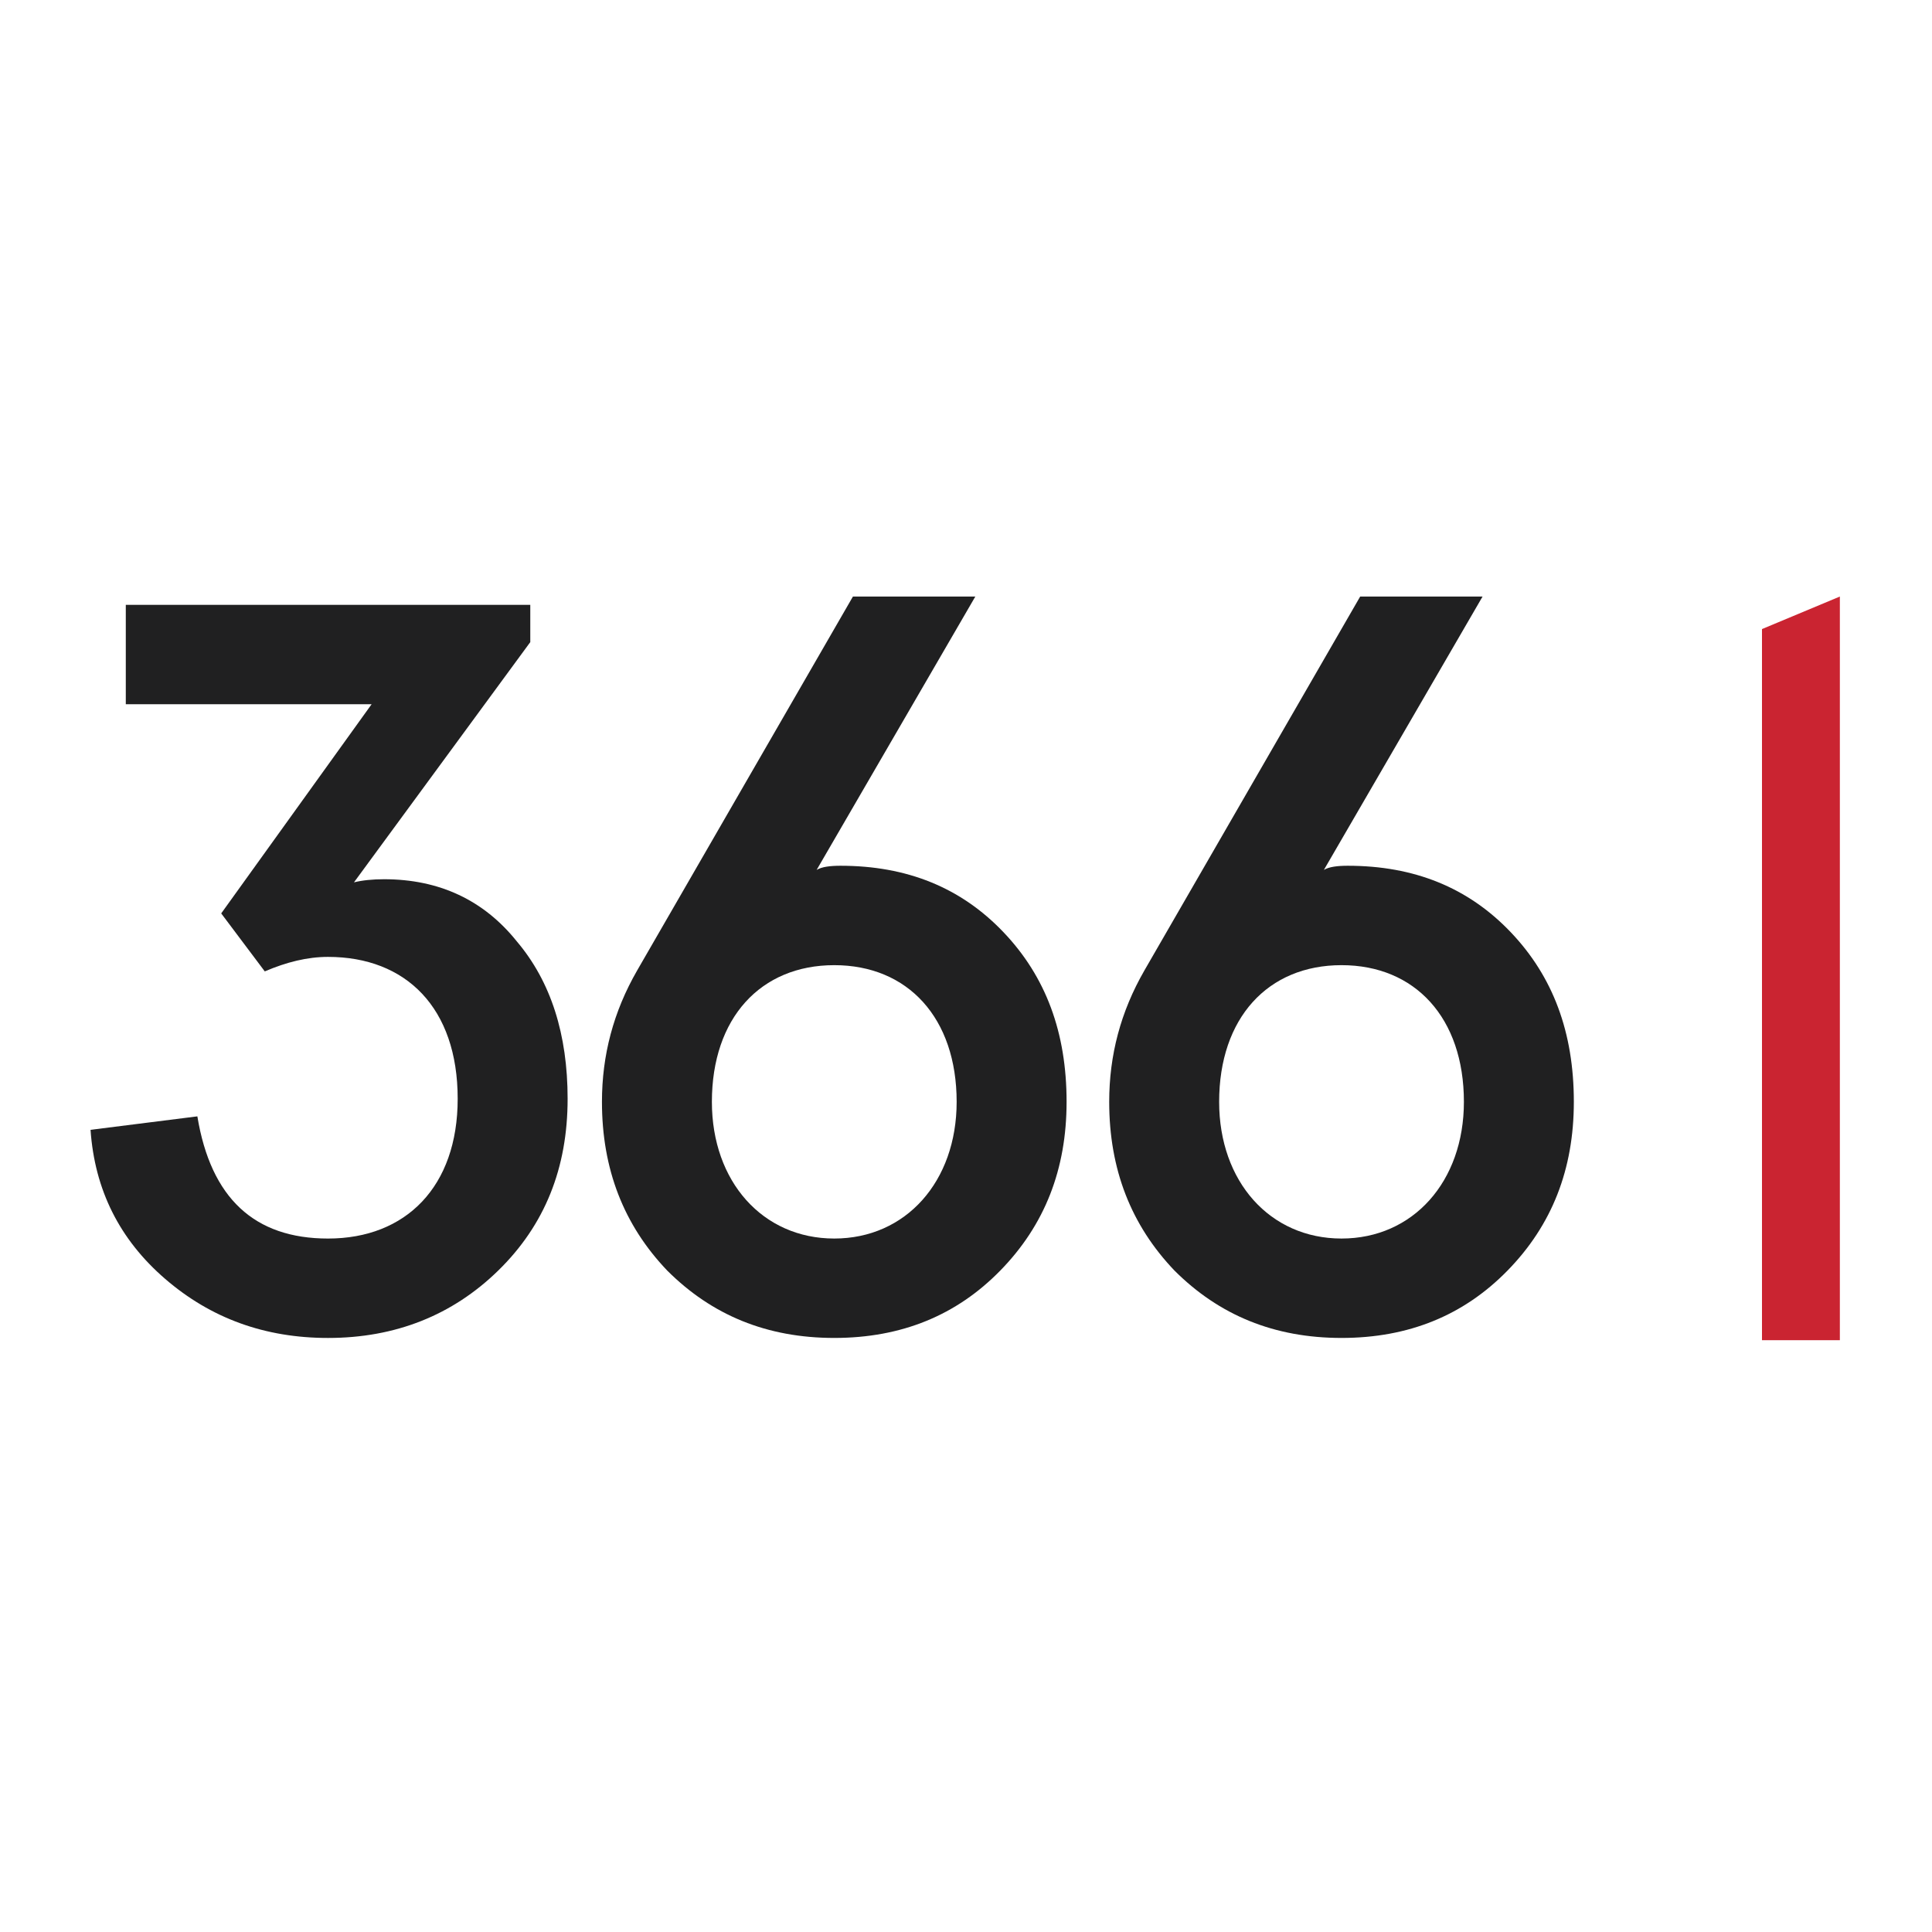
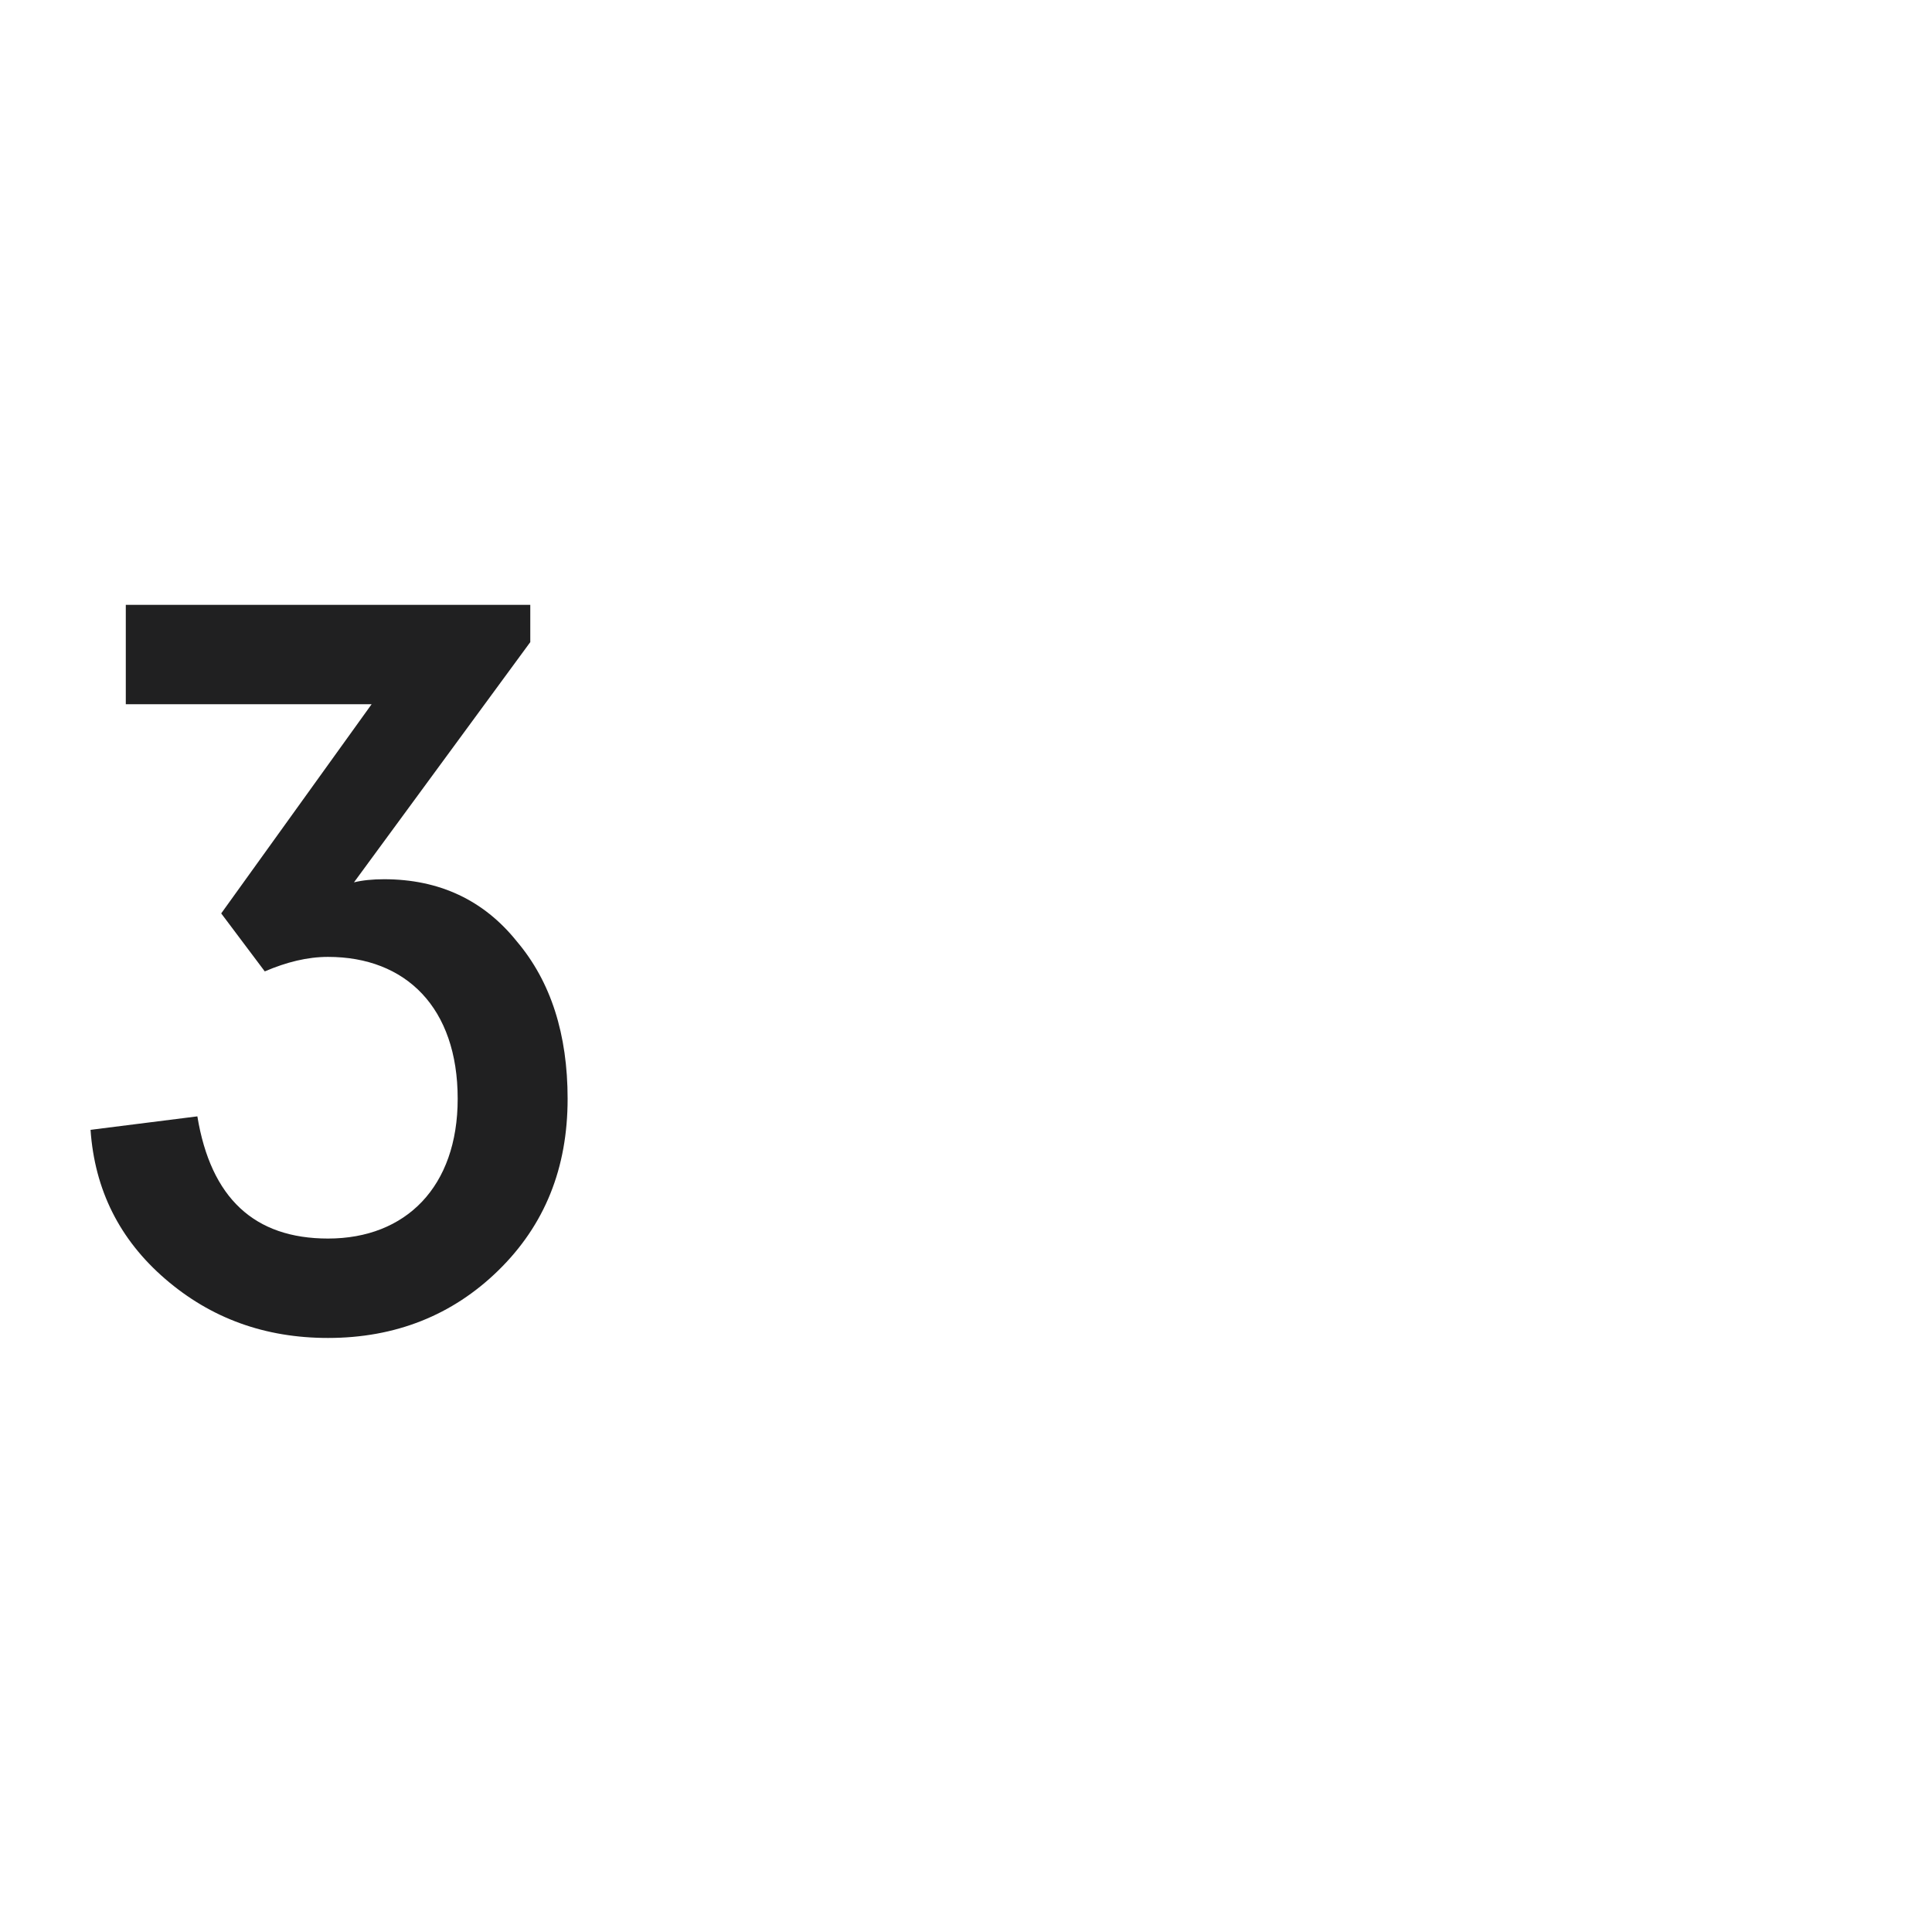
<svg xmlns="http://www.w3.org/2000/svg" xmlns:ns1="http://sodipodi.sourceforge.net/DTD/sodipodi-0.dtd" xmlns:ns2="http://www.inkscape.org/namespaces/inkscape" viewBox="0 0 341.333 341.333" height="341.333" width="341.333" xml:space="preserve" id="svg2" version="1.1" ns1:docname="366_socialamedier_background.svg" ns2:version="0.92.2 (5c3e80d, 2017-08-06)">
  <ns1:namedview pagecolor="#ffffff" bordercolor="#666666" borderopacity="1" objecttolerance="10" gridtolerance="10" guidetolerance="10" ns2:pageopacity="1" ns2:pageshadow="2" ns2:window-width="3440" ns2:window-height="1377" id="namedview39" showgrid="false" ns2:zoom="0.69140623" ns2:cx="170.66667" ns2:cy="170.66667" ns2:window-x="1912" ns2:window-y="-8" ns2:window-maximized="1" ns2:current-layer="svg2" />
  <defs id="defs6">
    <clipPath id="clipPath20" clipPathUnits="userSpaceOnUse">
-       <path style="clip-rule:evenodd" id="path18" d="M 2335.3,1726.88 V 784.383 h 103.22 V 1770 Z" />
-     </clipPath>
+       </clipPath>
    <clipPath id="clipPath26" clipPathUnits="userSpaceOnUse">
      <path id="path24" d="M 0,0 H 2560 V 2560 H 0 Z" />
    </clipPath>
    <clipPath id="clipPath36" clipPathUnits="userSpaceOnUse">
      <path style="clip-rule:evenodd" id="path34" d="m 261.582,1081.03 c 17.871,-108.413 75.606,-161.94 173.199,-161.94 103.094,0 171.828,68.617 171.828,185.27 0,120.78 -68.734,188.03 -171.828,188.03 -27.492,0 -54.984,-6.87 -83.851,-19.22 l -57.735,76.86 199.321,277.22 H 166.734 V 1759 h 536.094 v -49.4 L 469.145,1391.19 c 11,2.75 24.746,4.13 39.867,4.13 72.855,0 131.957,-27.46 175.949,-82.36 45.363,-53.51 67.352,-123.51 67.352,-208.6 0,-91.95 -30.239,-167.43 -92.094,-227.817 -60.485,-59.016 -136.086,-89.207 -225.438,-89.207 -83.851,0 -155.328,26.078 -215.816,78.227 C 158.488,917.715 125.496,983.59 120,1063.19 Z" />
    </clipPath>
    <clipPath id="clipPath42" clipPathUnits="userSpaceOnUse">
      <path id="path40" d="M 0,0 H 2560 V 2560 H 0 Z" />
    </clipPath>
    <clipPath id="clipPath52" clipPathUnits="userSpaceOnUse">
      <path style="clip-rule:evenodd" id="path50" d="m 1105.72,919.105 c 94.85,0 162.21,75.485 162.21,181.165 0,111.16 -64.61,181.16 -162.21,181.16 -97.59,0 -162.197,-70 -162.197,-181.16 0,-105.68 67.357,-181.165 162.197,-181.165 m 224.07,406.235 c 56.36,-59.02 83.84,-133.13 83.84,-225.07 0,-89.22 -28.86,-163.321 -87.97,-223.711 -57.73,-59.012 -130.59,-89.204 -219.94,-89.204 -89.34,0 -162.197,30.192 -221.306,89.204 -57.73,60.39 -86.598,134.491 -86.598,223.711 0,61.75 15.122,119.39 46.735,174.29 L 1130.47,1770 h 162.21 l -210.32,-362.32 c 6.87,4.12 17.87,5.5 31.61,5.5 87.98,0 159.46,-28.83 215.82,-87.84" />
    </clipPath>
    <clipPath id="clipPath58" clipPathUnits="userSpaceOnUse">
-       <path id="path56" d="M 0,0 H 2560 V 2560 H 0 Z" />
-     </clipPath>
+       </clipPath>
    <clipPath id="clipPath68" clipPathUnits="userSpaceOnUse">
      <path style="clip-rule:evenodd" id="path66" d="m 1778.03,919.105 c 94.85,0 162.2,75.485 162.2,181.165 0,111.16 -64.6,181.16 -162.2,181.16 -97.6,0 -162.2,-70 -162.2,-181.16 0,-105.68 67.35,-181.165 162.2,-181.165 m 224.06,406.235 c 56.36,-59.02 83.85,-133.13 83.85,-225.07 0,-89.22 -28.87,-163.321 -87.98,-223.711 -57.73,-59.012 -130.58,-89.204 -219.93,-89.204 -89.35,0 -162.2,30.192 -221.31,89.204 -57.74,60.39 -86.6,134.491 -86.6,223.711 0,61.75 15.12,119.39 46.74,174.29 L 1802.77,1770 h 162.21 l -210.32,-362.32 c 6.88,4.12 17.87,5.5 31.62,5.5 87.97,0 159.45,-28.83 215.81,-87.84" />
    </clipPath>
    <clipPath id="clipPath74" clipPathUnits="userSpaceOnUse">
      <path id="path72" d="M 0,0 H 2560 V 2560 H 0 Z" />
    </clipPath>
  </defs>
  <rect style="opacity:1;fill:#ffffff;fill-opacity:1;stroke:none;stroke-width:7.559;stroke-linecap:round;stroke-linejoin:round;stroke-miterlimit:4;stroke-dasharray:none;stroke-dashoffset:0;stroke-opacity:1;paint-order:markers stroke fill" id="rect846" width="344.226" height="344.226" x="0" y="-1.446" />
  <g transform="matrix(1.333,0,0,-1.333,0,341.333)" id="g10">
    <g transform="scale(0.1)" id="g12">
      <g id="g14">
        <g clip-path="url(#clipPath20)" id="g16">
          <g clip-path="url(#clipPath26)" id="g22">
            <path id="path28" style="fill:#ca2431;fill-opacity:1;fill-rule:nonzero;stroke:none" d="m 2285.3,734.383 h 203.227 v 1085.62 H 2285.3 Z" />
          </g>
        </g>
      </g>
      <g id="g30">
        <g clip-path="url(#clipPath36)" id="g32">
          <g clip-path="url(#clipPath42)" id="g38">
            <path id="path44" style="fill:#202021;fill-opacity:1;fill-rule:nonzero;stroke:none" d="m 70,737.336 h 732.313 v 1071.66 H 70 Z" />
          </g>
        </g>
      </g>
      <g id="g46">
        <g clip-path="url(#clipPath52)" id="g48">
          <g clip-path="url(#clipPath58)" id="g54">
-             <path id="path60" style="fill:#202021;fill-opacity:1;fill-rule:nonzero;stroke:none" d="m 747.816,737.355 h 715.816 v 1082.64 H 747.816 Z" />
-           </g>
+             </g>
        </g>
      </g>
      <g id="g62">
        <g clip-path="url(#clipPath68)" id="g64">
          <g clip-path="url(#clipPath74)" id="g70">
-             <path id="path76" style="fill:#202021;fill-opacity:1;fill-rule:nonzero;stroke:none" d="m 1420.12,737.355 h 715.82 v 1082.64 h -715.82 z" />
-           </g>
+             </g>
        </g>
      </g>
    </g>
  </g>
</svg>